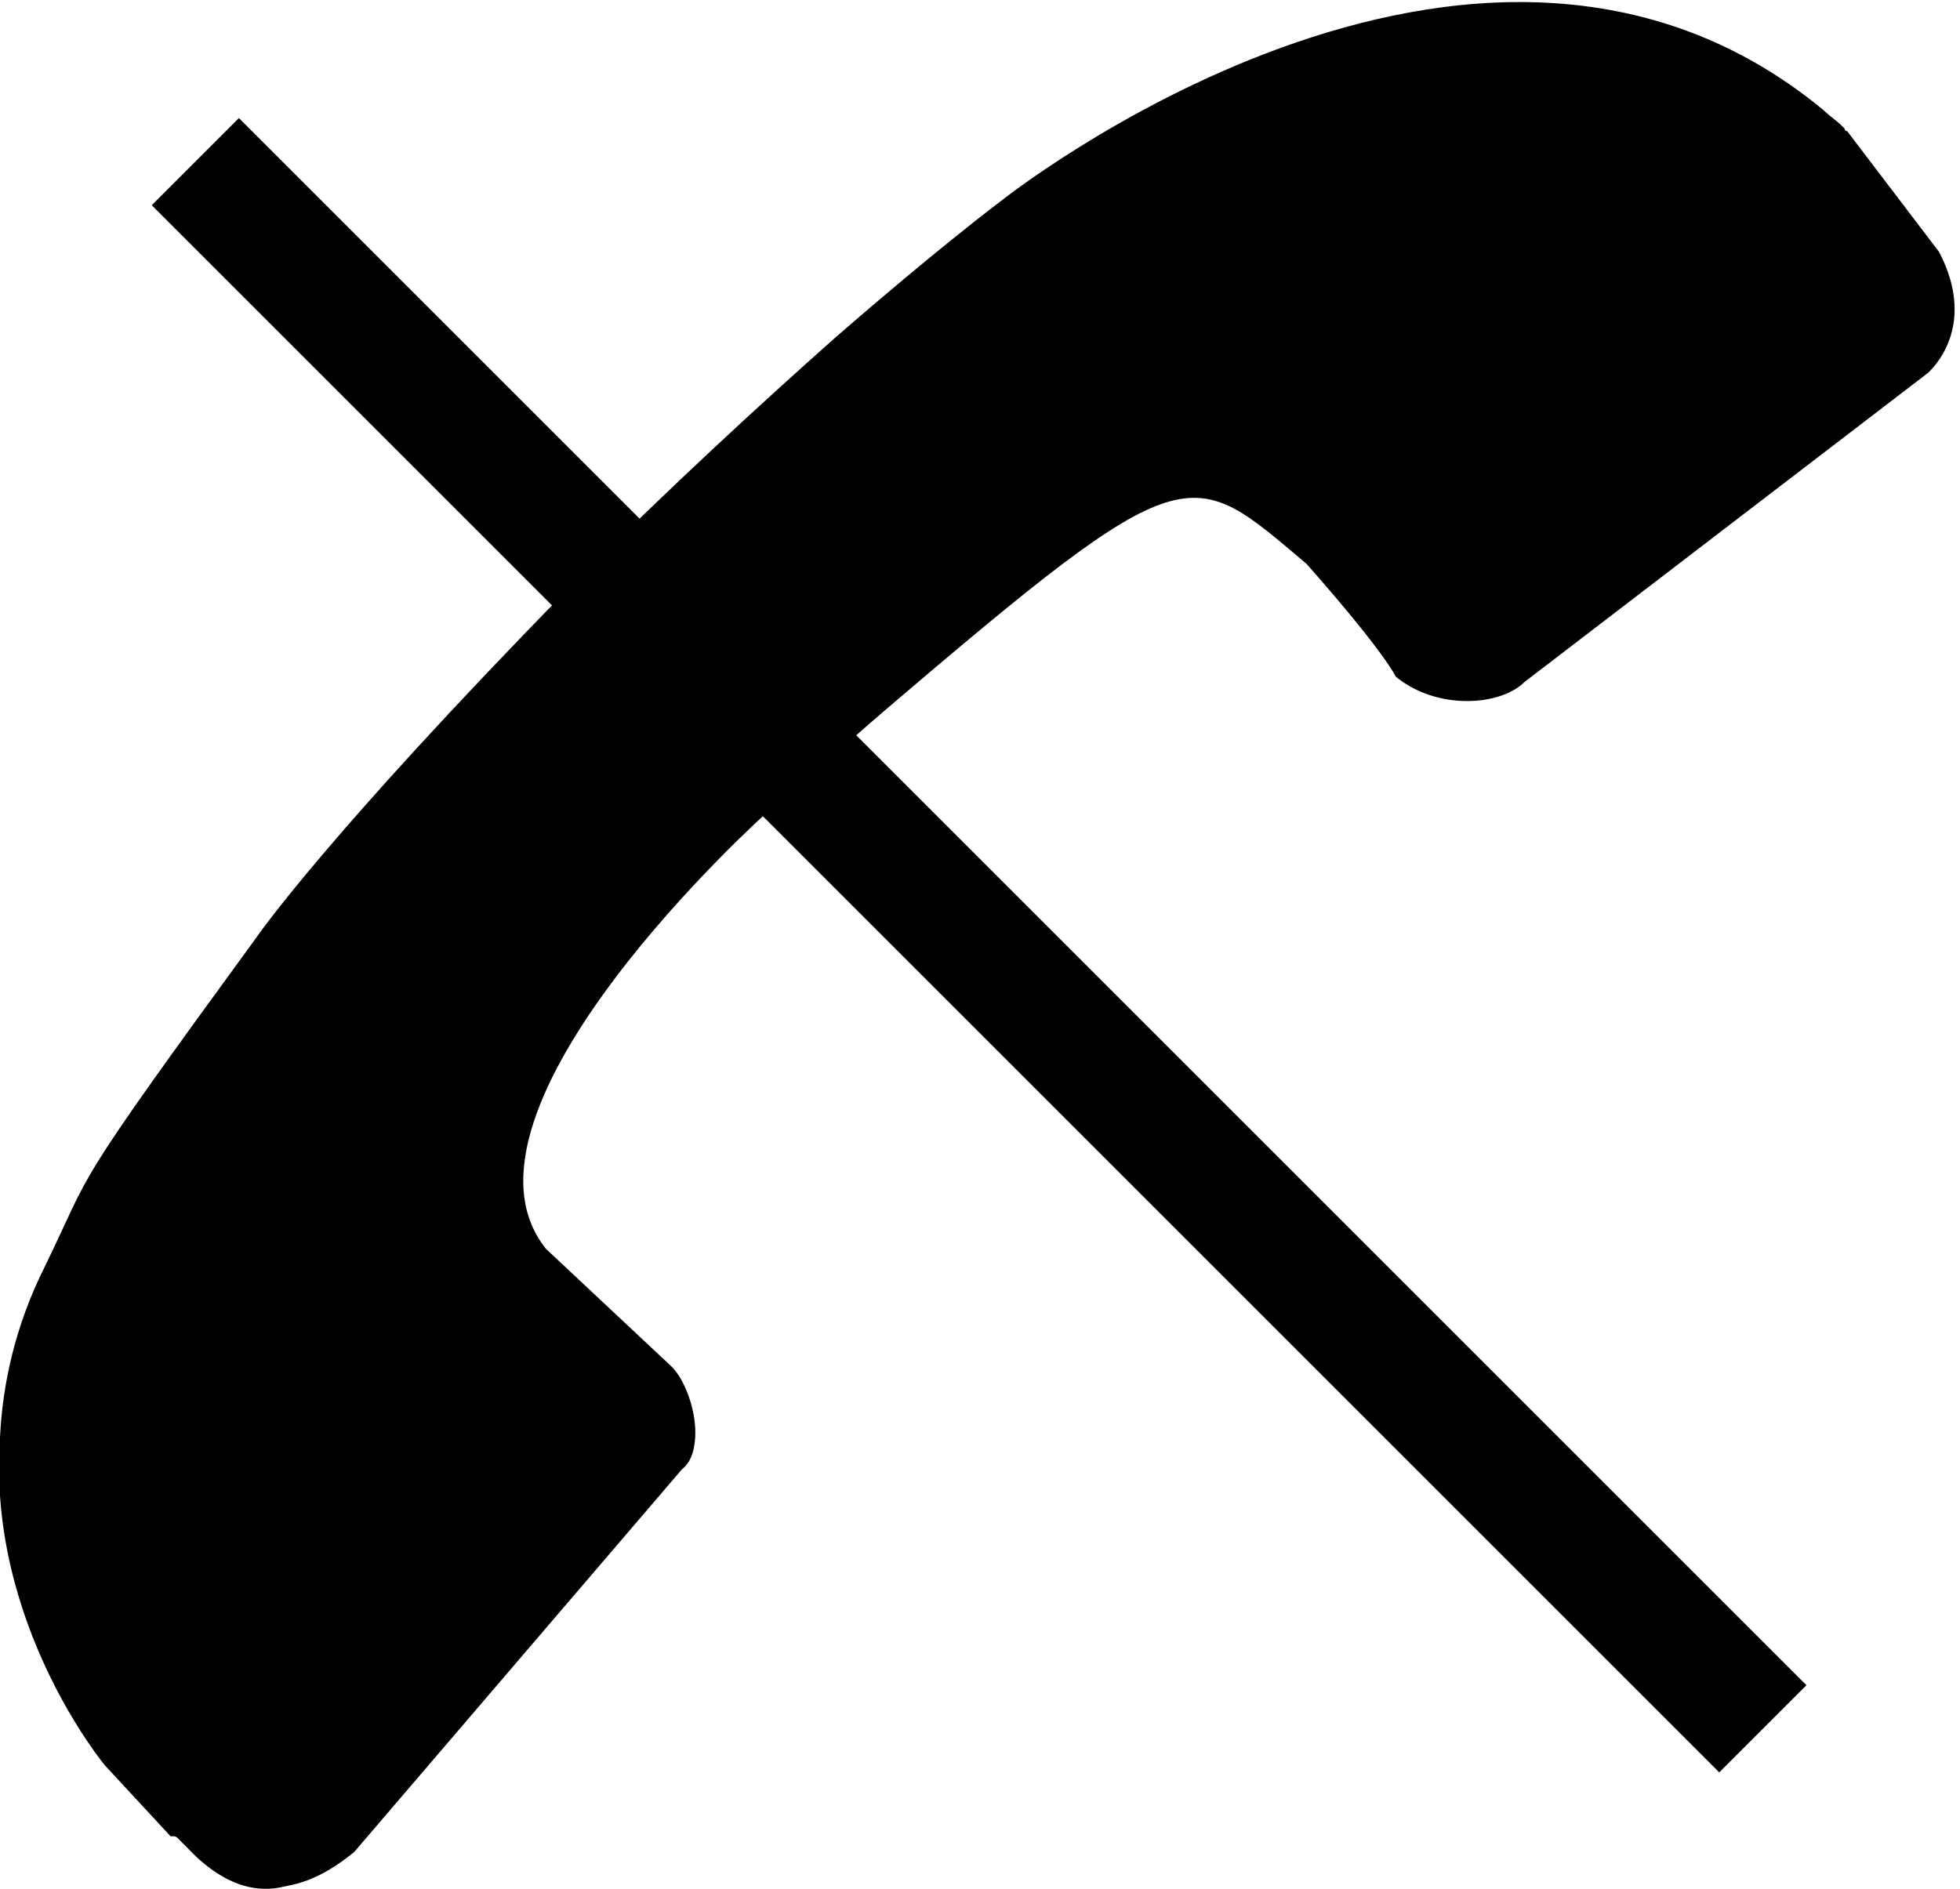
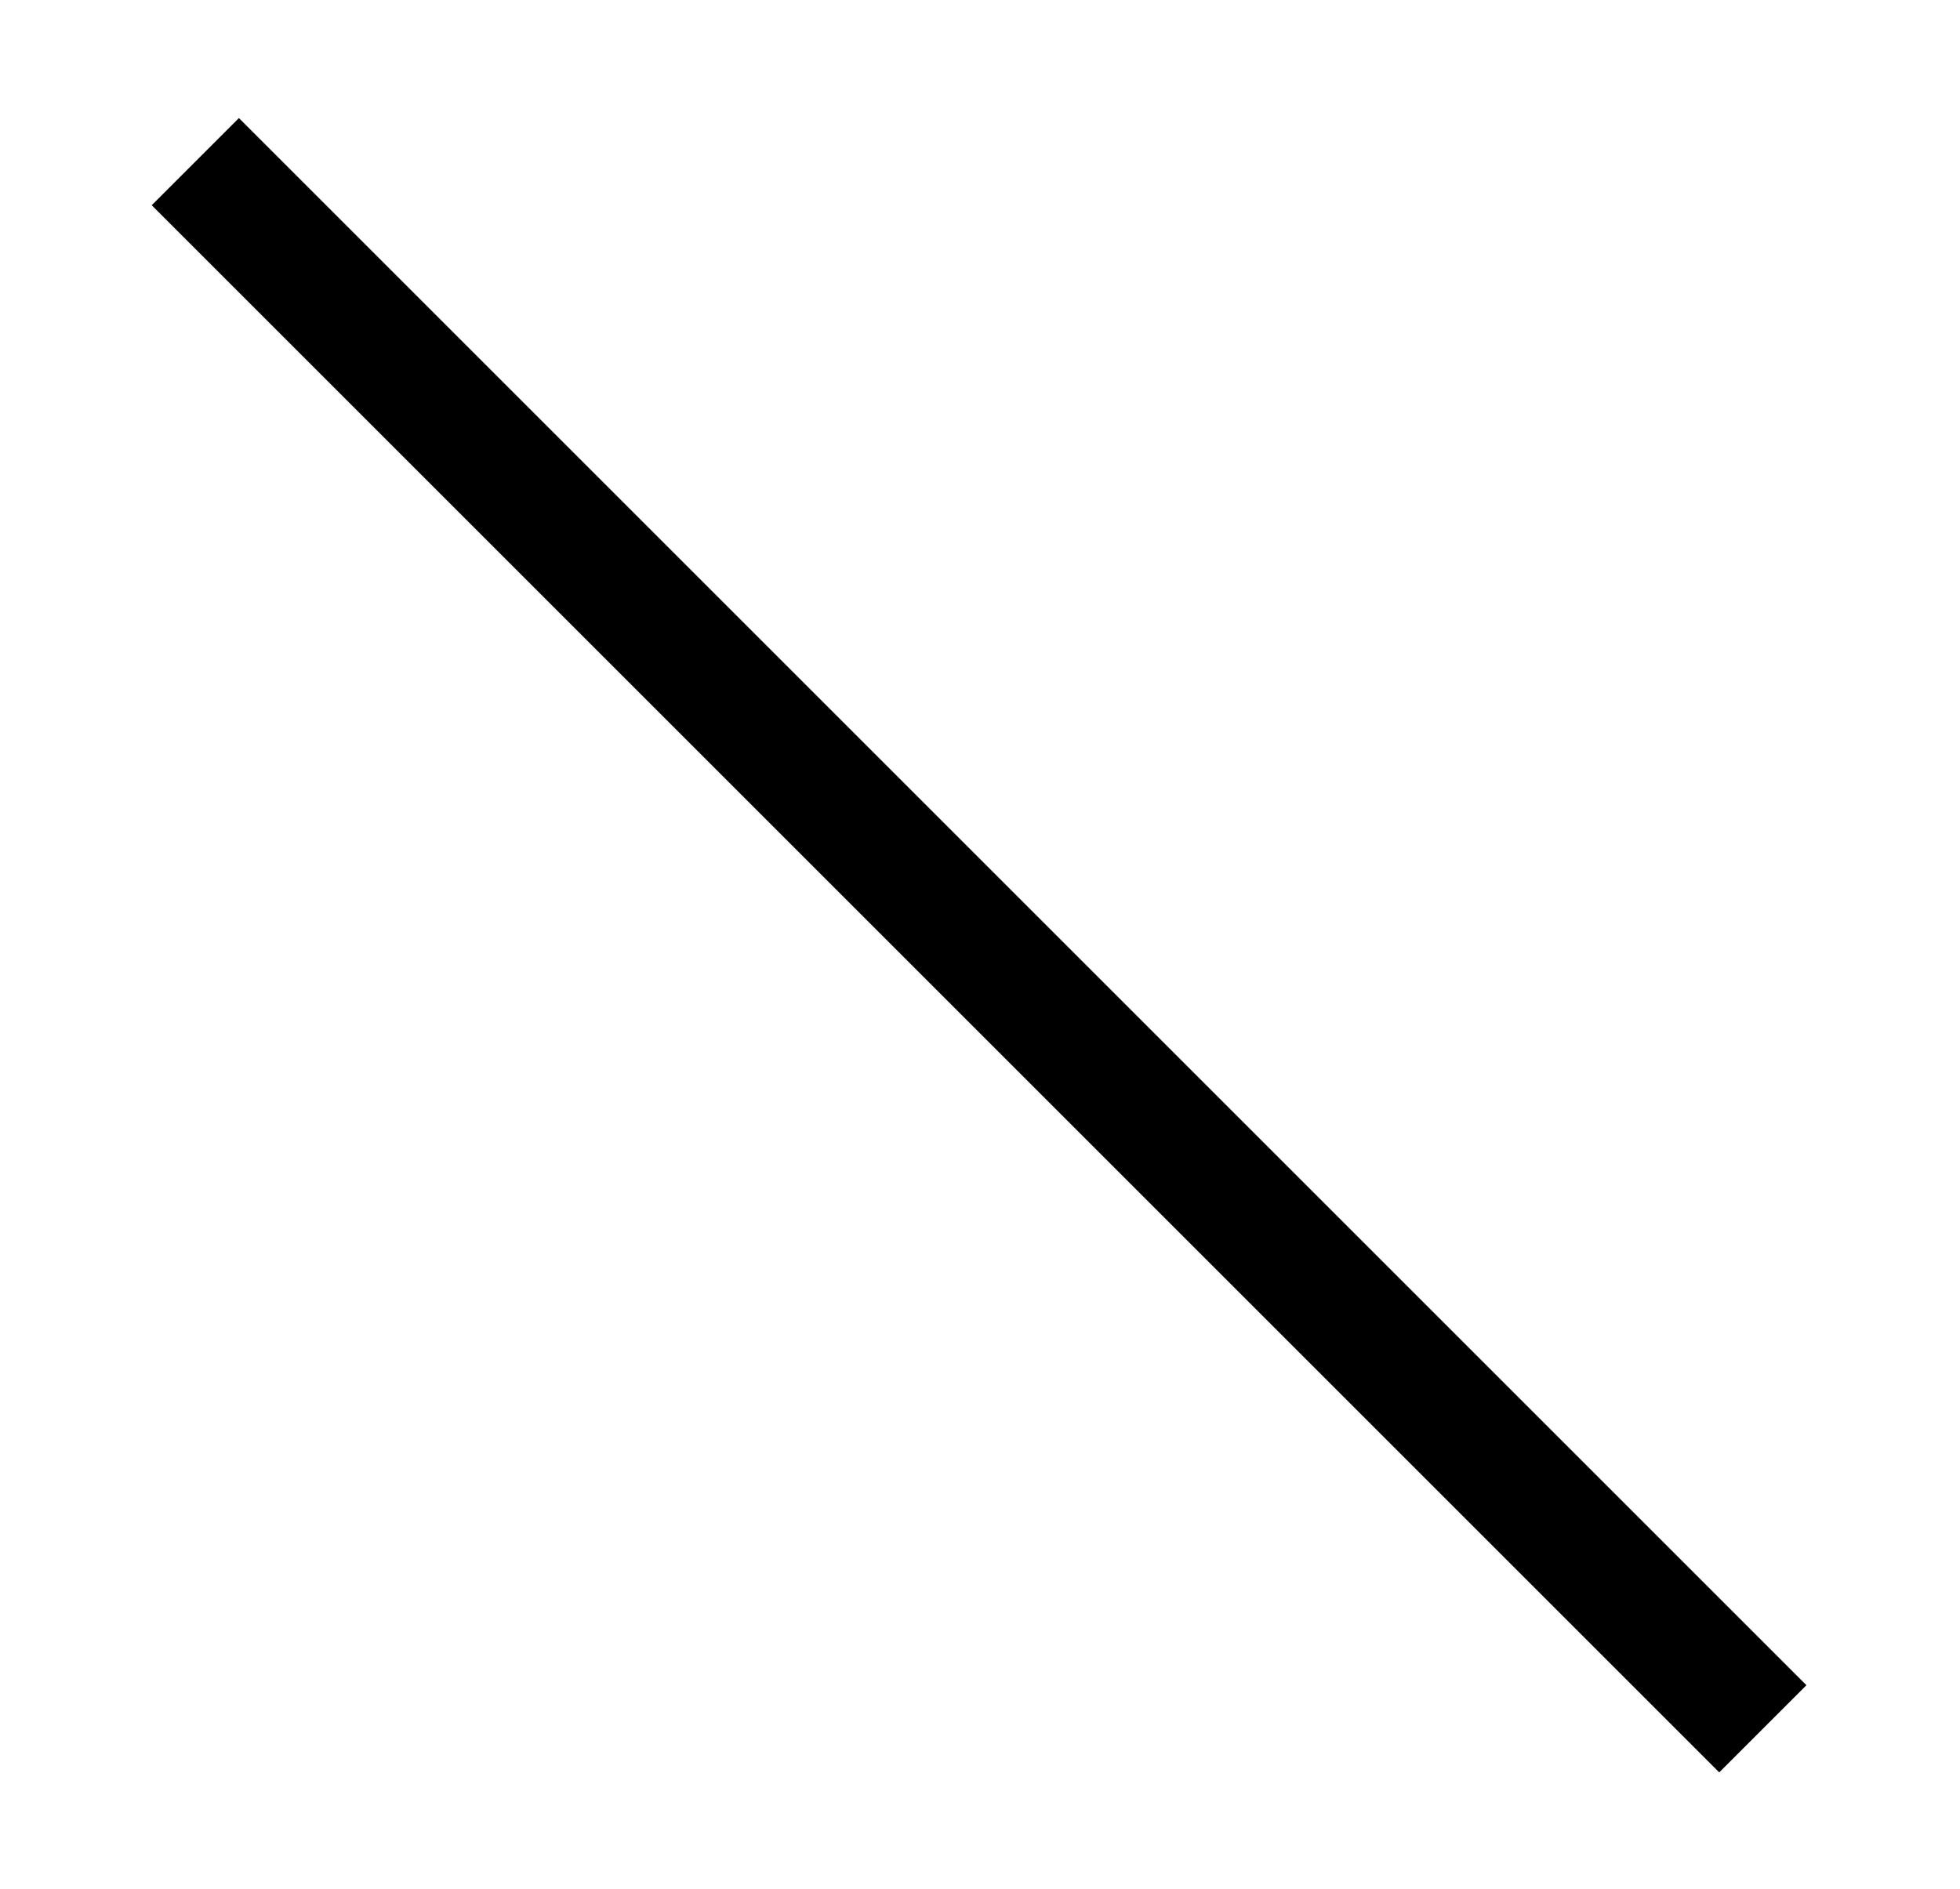
<svg xmlns="http://www.w3.org/2000/svg" version="1.1" id="Layer_1" x="0px" y="0px" width="74.7px" height="72px" viewBox="0 0 74.7 72" enable-background="new 0 0 74.7 72" xml:space="preserve">
  <g>
    <g>
-       <path d="M10.9,71.9c1.2-0.2,2.1-0.9,2.6-1.3L26,56c0.4-0.3,0.5-0.9,0.5-1.4c0-0.9-0.4-2-0.9-2.5l-4.8-4.5    c-4.2-5.3,8.4-16.6,8.4-16.6c1.7-1.4,3.1-2.7,4.5-3.9c11.6-9.9,11.6-9.4,16.1-5.6c3,3.4,3.4,4.3,3.4,4.3c1.6,1.3,4,1.1,4.9,0.2    l15.4-11.8c0.9-0.9,1.5-2.5,0.4-4.6l-3.5-4.6c-0.1,0-0.1-0.1-0.1-0.1l-0.1-0.1c-0.2-0.2-0.5-0.4-0.7-0.6c0,0,0,0,0,0    C56.2-6.8,38.1,7.7,38.1,7.7s-2.4,1.8-6.3,5.2c-2.7,2.4-6.2,5.6-10.1,9.5C12.4,31.9,9.8,35.7,9.8,35.7c-7.3,10-6.2,8.7-8.1,12.6    c-1.1,2.2-1.6,4.4-1.7,6.5c-0.5,7.1,4,12.5,4,12.5l2.5,2.7C6.7,70,6.7,70,6.8,70.1l0.3,0.3C8.5,71.9,9.8,72.2,10.9,71.9z" />
-     </g>
+       </g>
    <rect x="-4.9" y="33.7" transform="matrix(0.707 0.707 -0.707 0.707 36.396 -15.861)" width="84.5" height="4.7" />
  </g>
</svg>